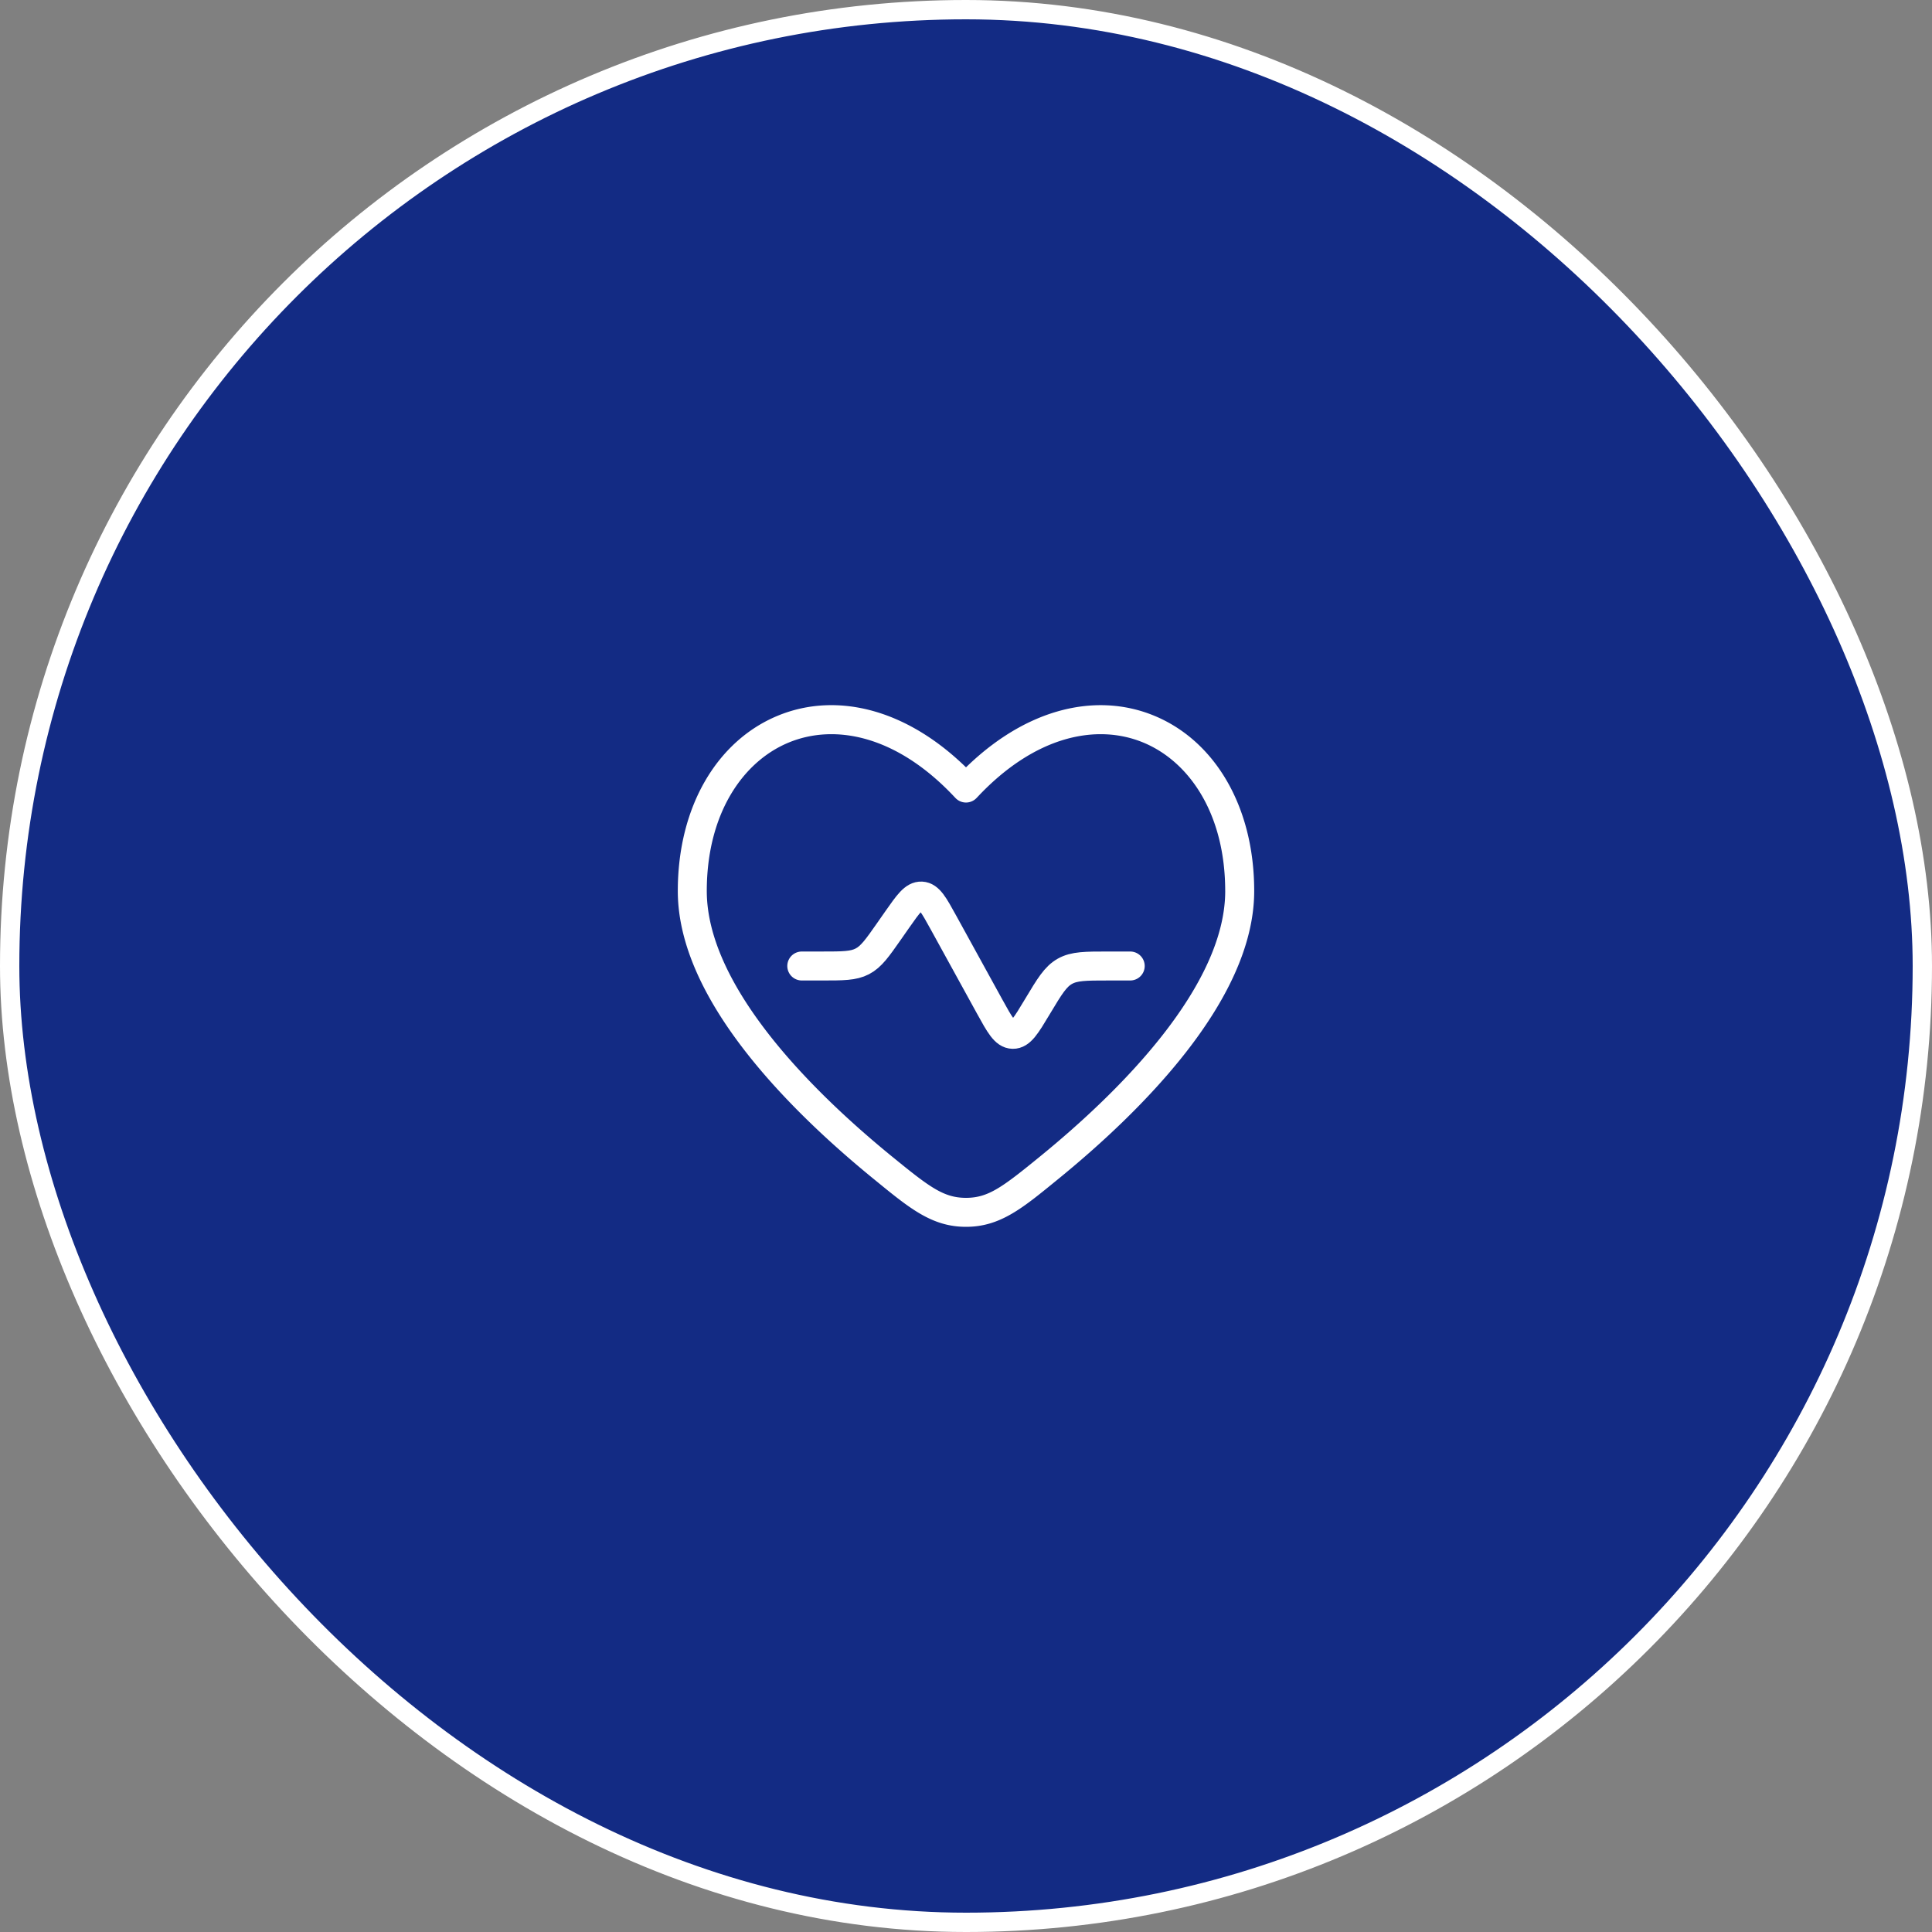
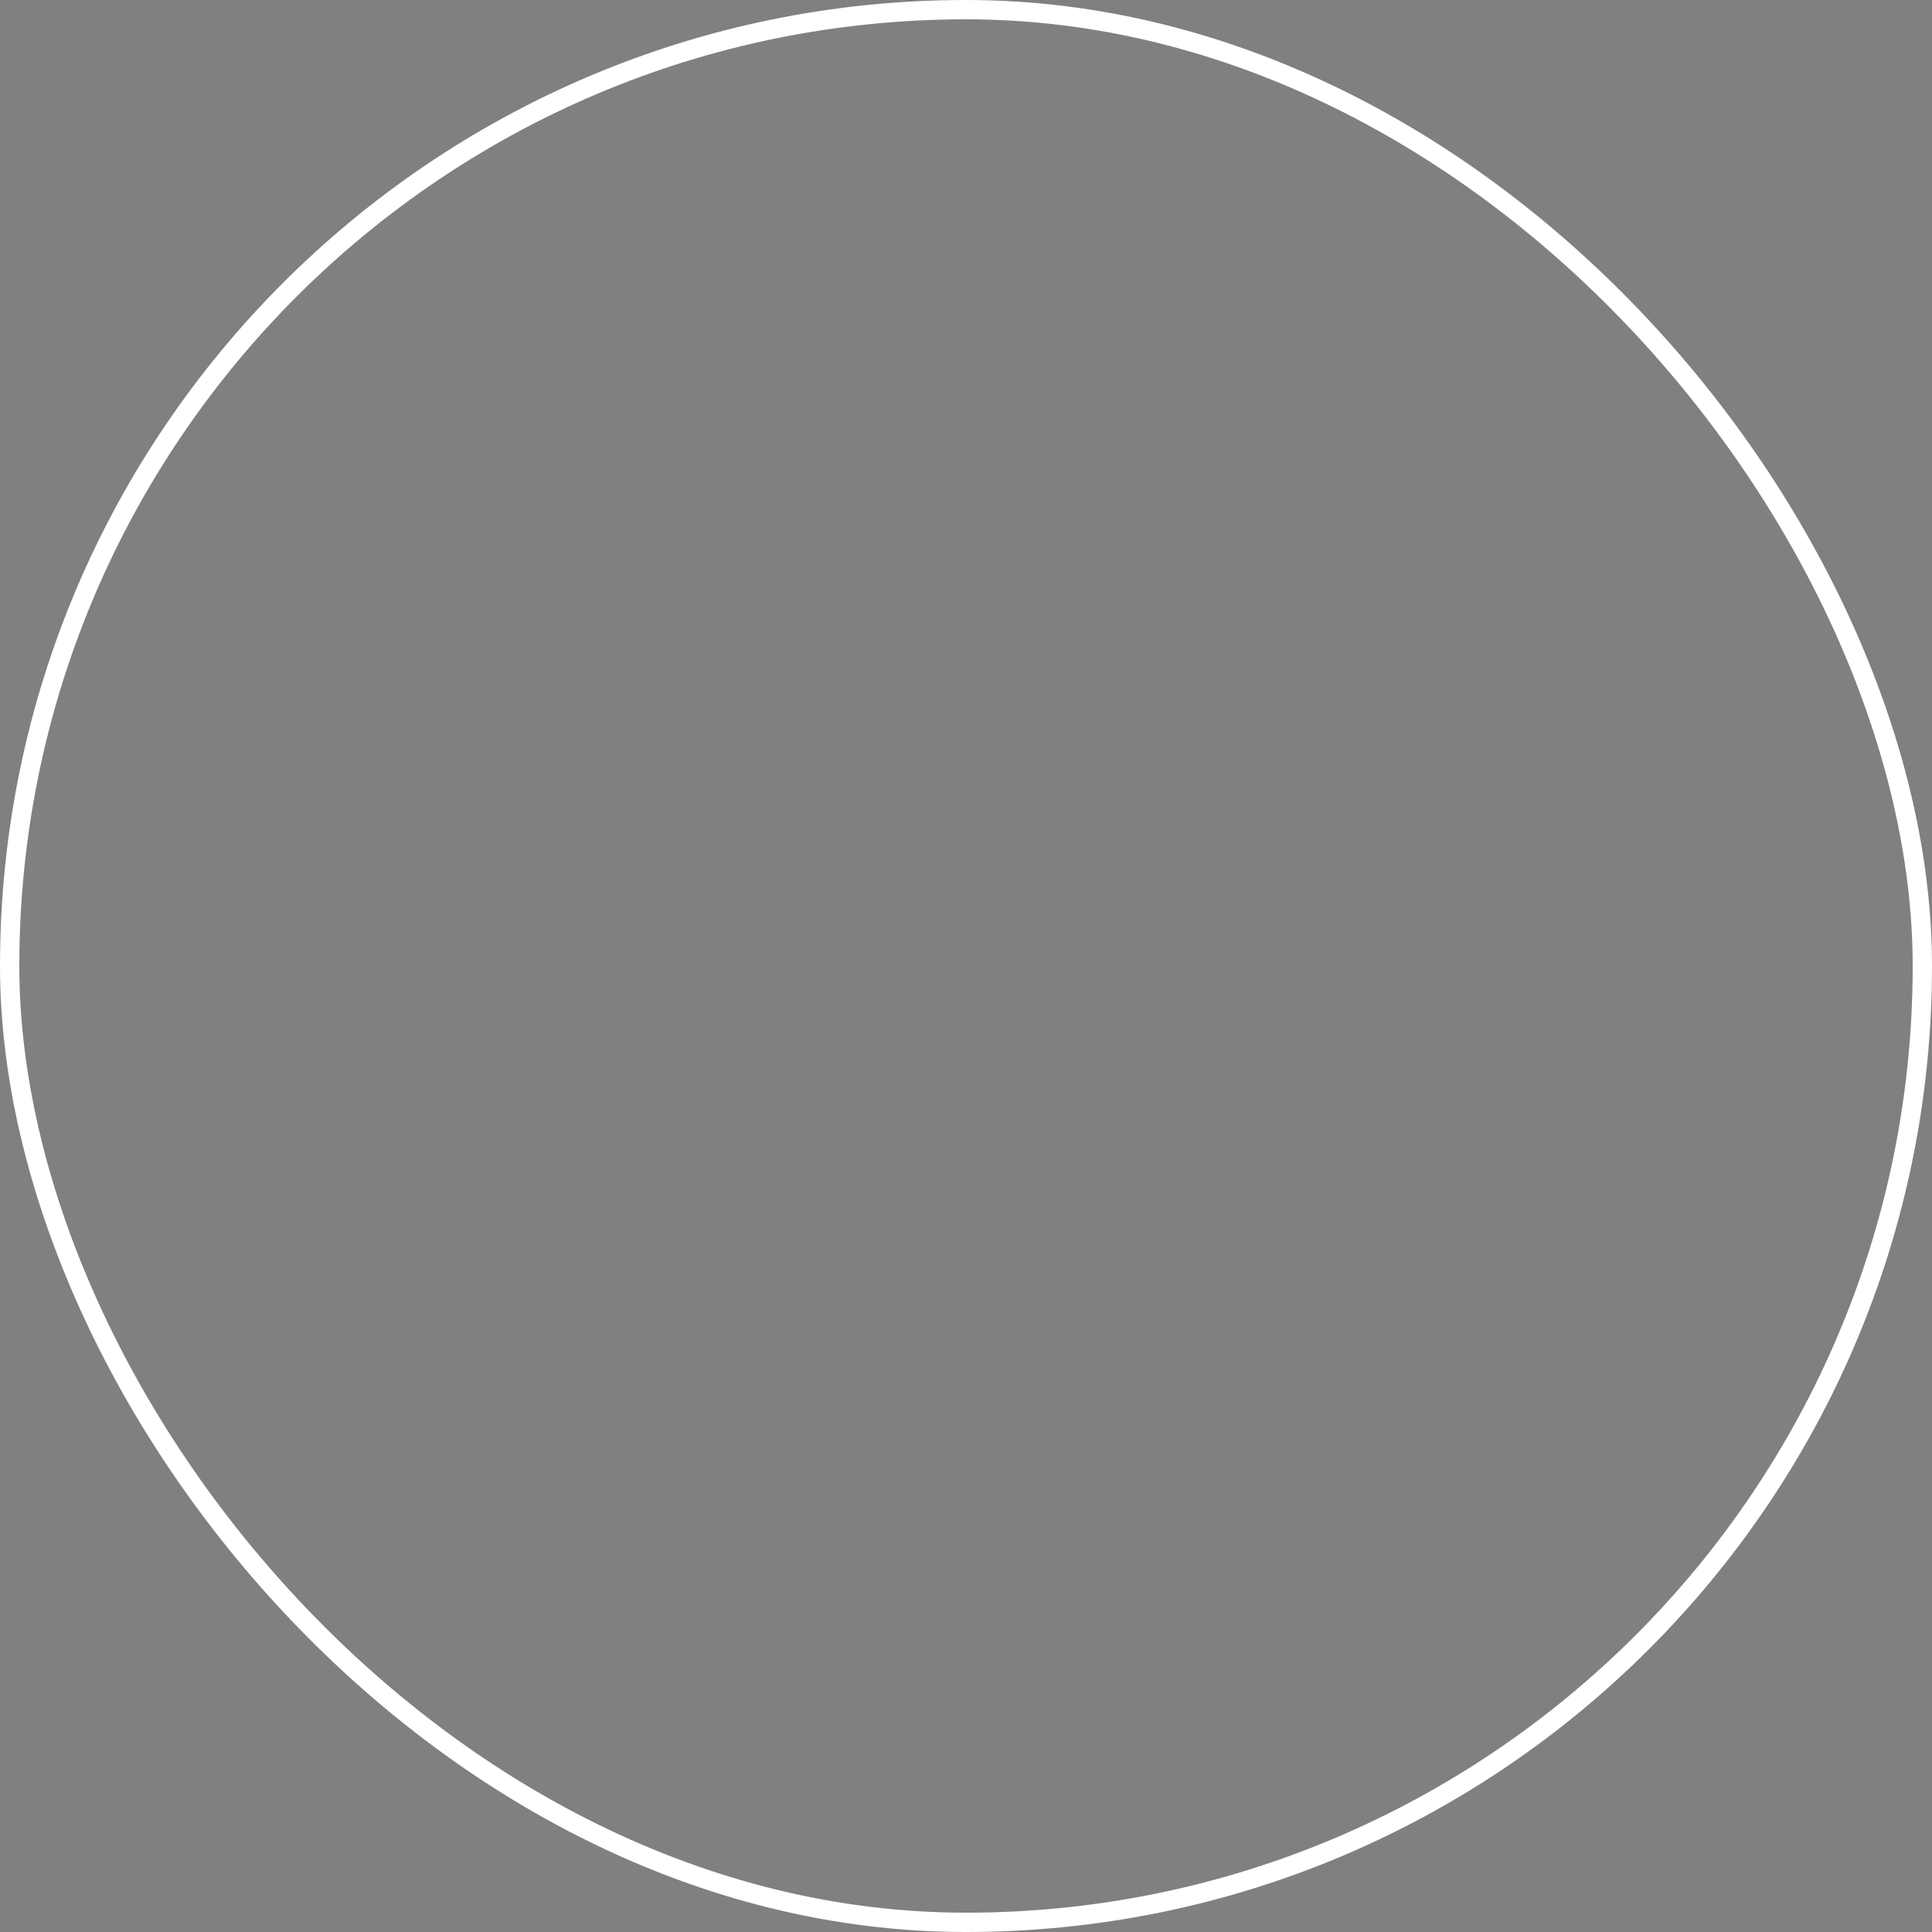
<svg xmlns="http://www.w3.org/2000/svg" width="100" height="100" fill="none" viewBox="0 0 100 100">
  <rect x="0" y="0" width="100" height="100" fill="#808080" stroke="none" />
-   <rect width="99" height="99" x=".5" y=".5" fill="#132B84" rx="49.5" />
-   <path stroke="#fff" stroke-linecap="round" stroke-width="1.5" d="M58.5 50h-1.135c-1.176 0-1.763 0-2.25.276-.488.276-.79.78-1.395 1.787l-.044.073c-.563.94-.845 1.409-1.254 1.401-.41-.008-.674-.487-1.202-1.447l-2.39-4.346c-.492-.894-.738-1.342-1.13-1.363-.394-.021-.686.397-1.272 1.233l-.4.573c-.622.889-.933 1.333-1.395 1.573-.461.24-1.003.24-2.088.24H41.5" />
-   <path fill="#fff" d="m45.696 60.442.474-.581-.474.58ZM50 40.79l-.549.51a.75.75 0 0 0 1.098 0L50 40.79Zm4.304 19.652.474.581-.474-.581Zm-8.134-.581c-2.063-1.683-4.481-3.896-6.377-6.326-1.91-2.448-3.21-5.014-3.21-7.416h-1.5c0 2.907 1.548 5.803 3.527 8.339 1.993 2.554 4.506 4.848 6.612 6.565l.948-1.162Zm-9.587-13.742c0-3.961 1.831-6.683 4.231-7.681 2.38-.99 5.601-.4 8.637 2.863l1.098-1.022c-3.34-3.589-7.2-4.52-10.31-3.226-3.09 1.285-5.156 4.653-5.156 9.066h1.5Zm18.195 14.904c2.106-1.717 4.619-4.01 6.612-6.565 1.979-2.536 3.527-5.432 3.527-8.34h-1.5c0 2.403-1.3 4.969-3.21 7.417-1.896 2.43-4.314 4.644-6.377 6.326l.948 1.162ZM64.917 46.12c0-4.413-2.065-7.781-5.155-9.066-3.11-1.294-6.972-.363-10.311 3.226l1.098 1.022c3.036-3.263 6.257-3.854 8.637-2.864 2.4.999 4.23 3.72 4.23 7.682h1.5ZM45.222 61.023C47.048 62.513 48.208 63.5 50 63.5V62c-1.155 0-1.882-.55-3.83-2.14l-.948 1.163Zm8.608-1.162C51.882 61.449 51.155 62 50 62v1.5c1.792 0 2.952-.988 4.778-2.477l-.948-1.162Z" />
  <rect width="99" height="99" x=".5" y=".5" stroke="#fff" rx="49.5" />
</svg>